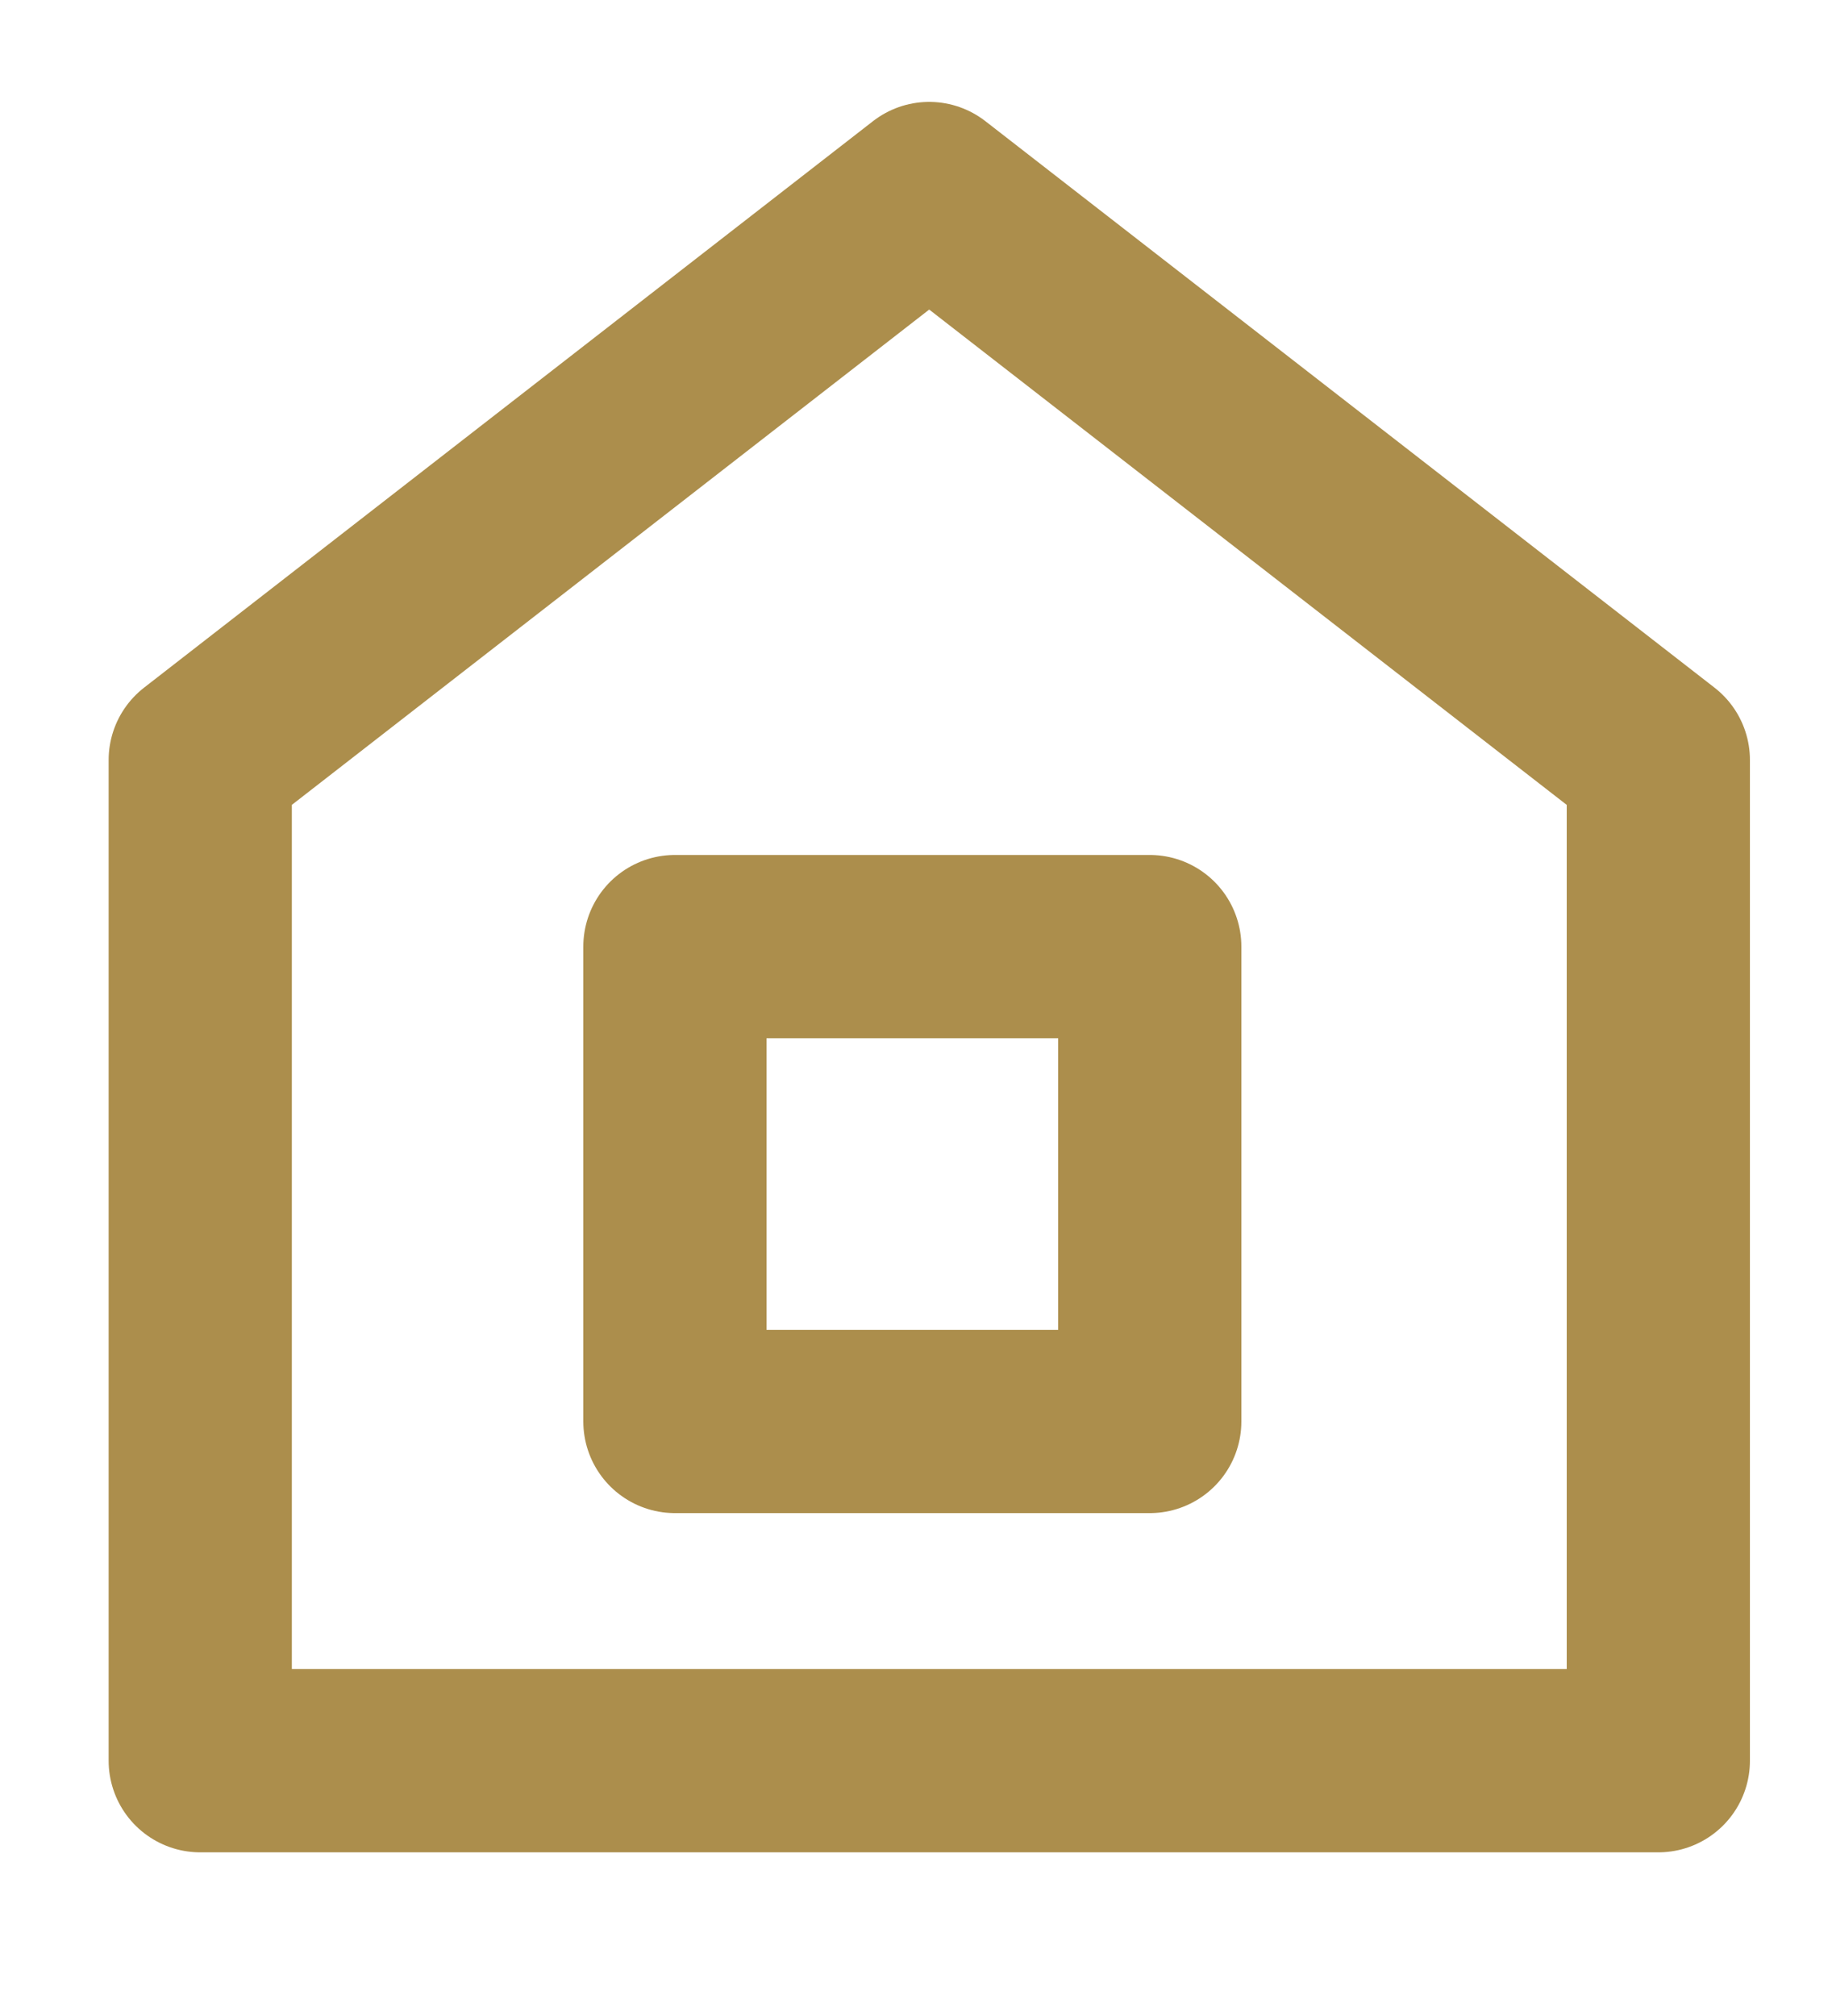
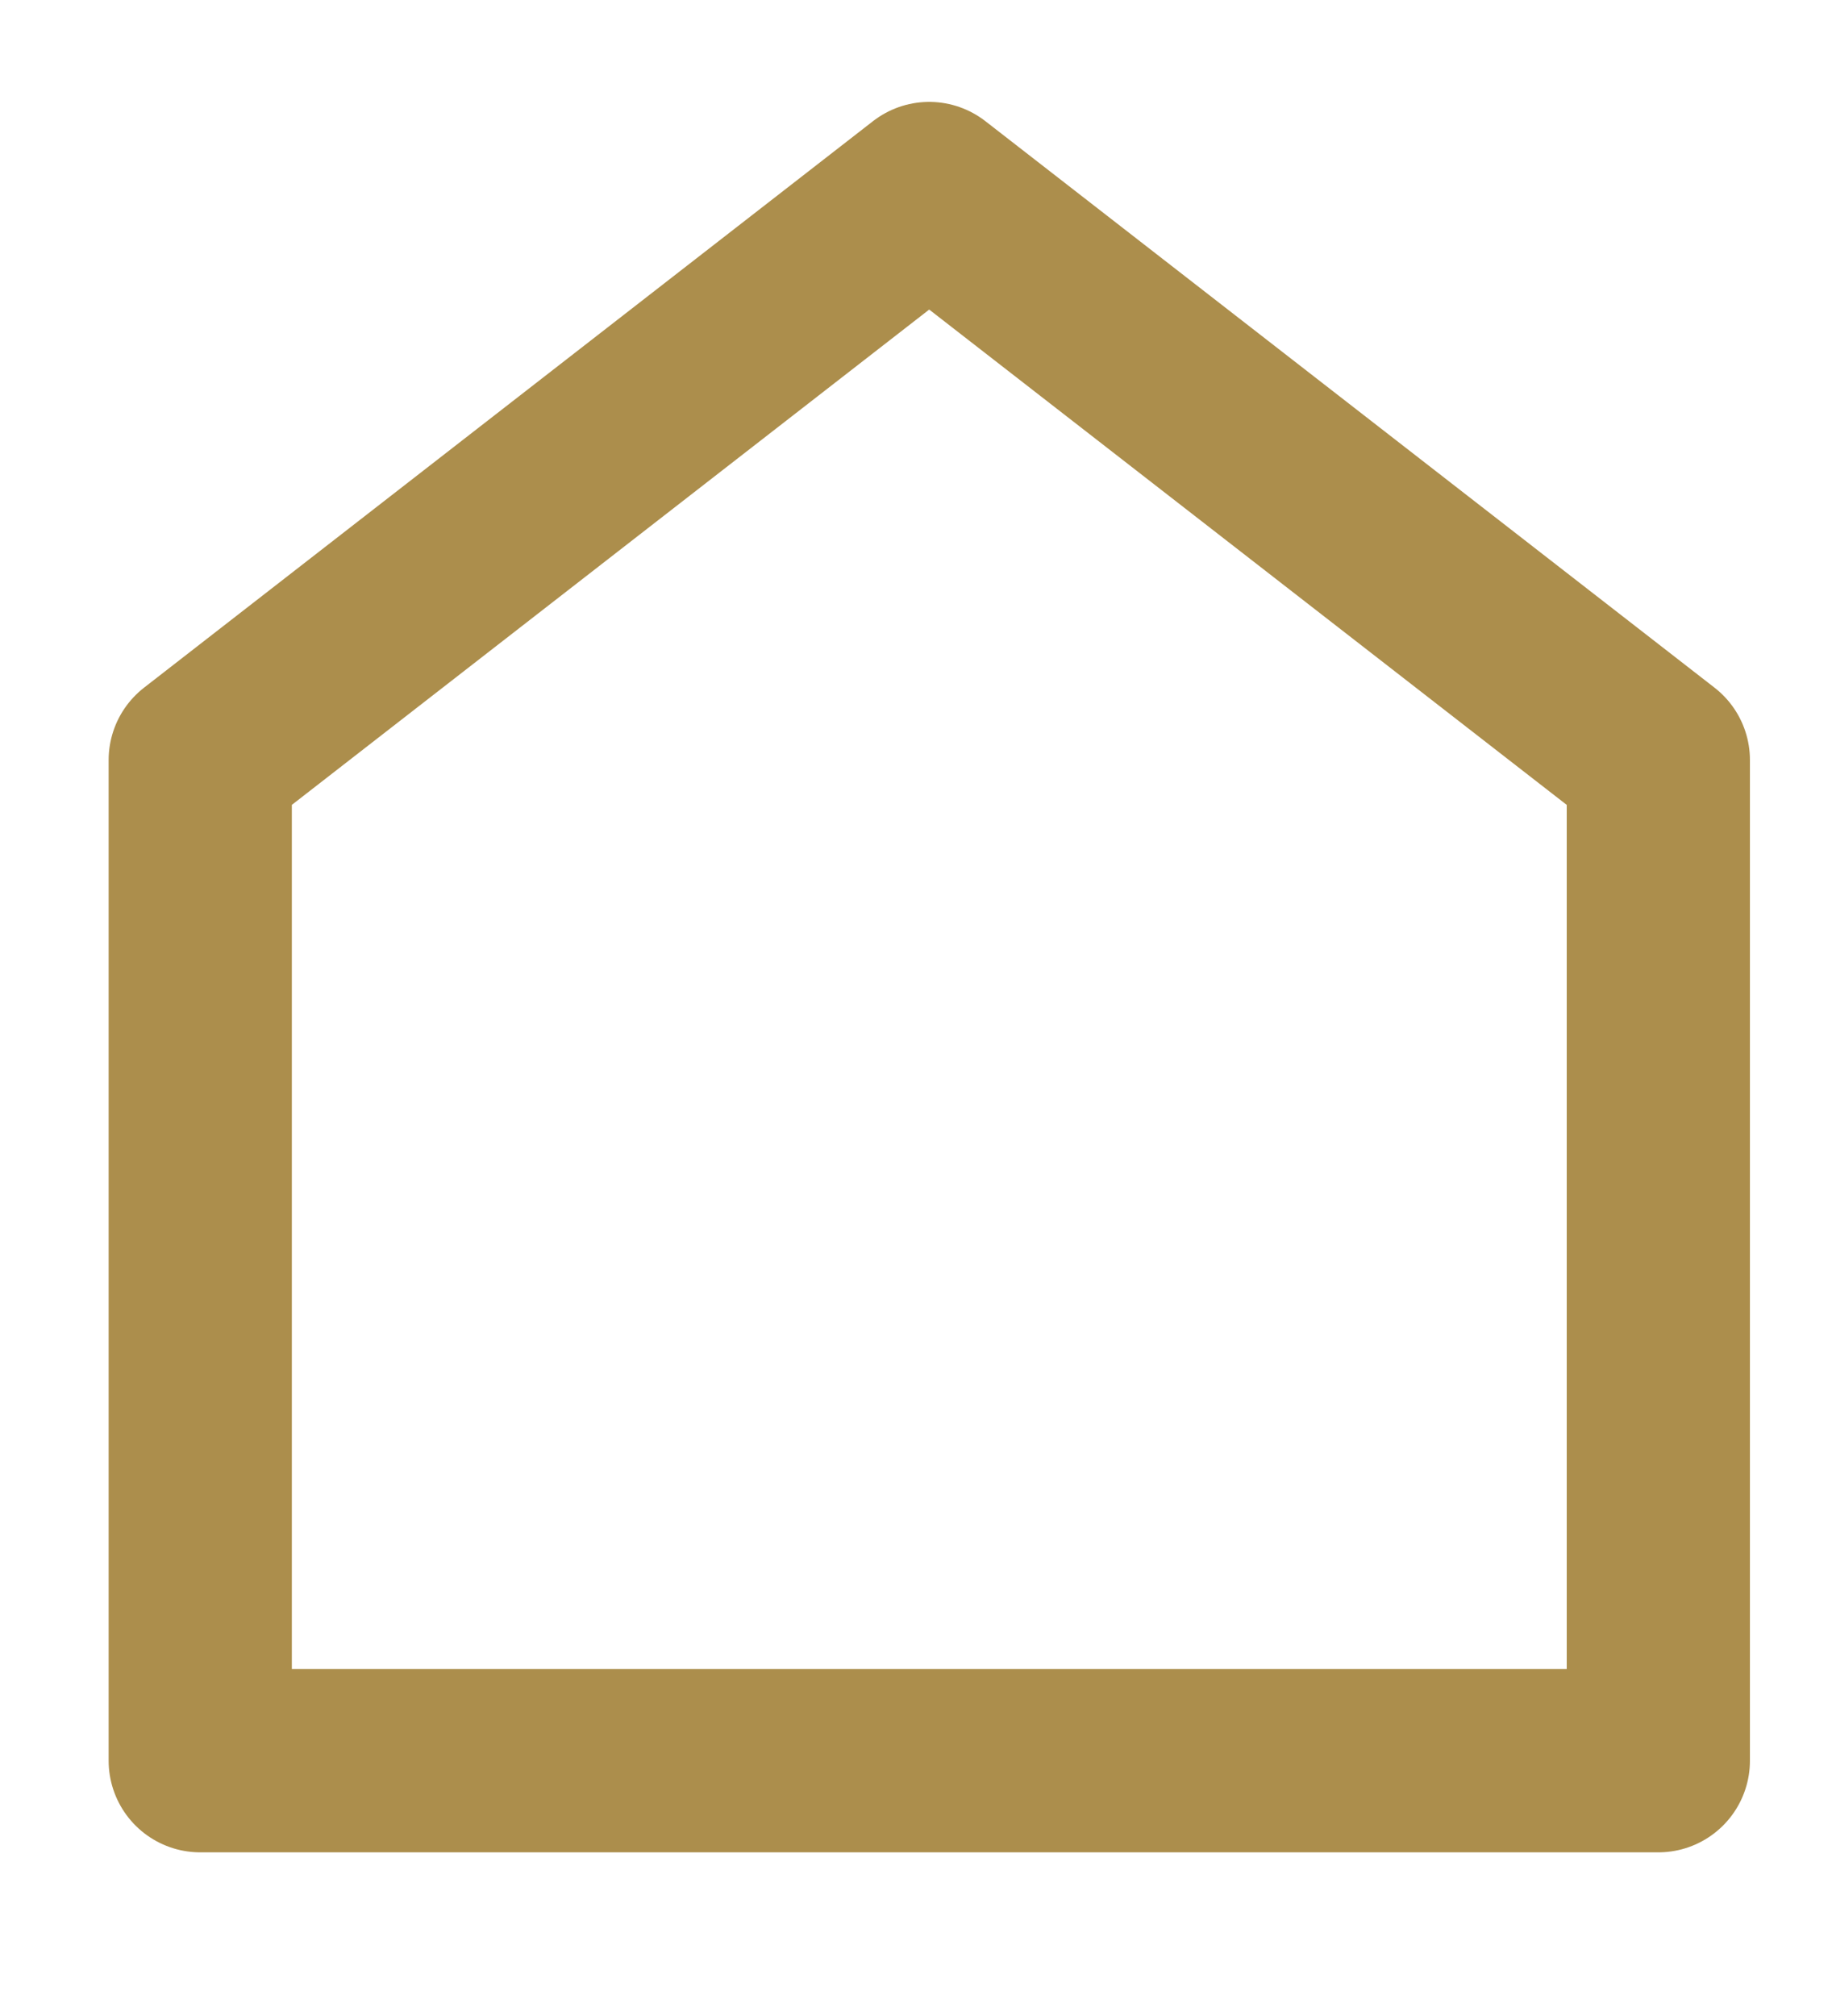
<svg xmlns="http://www.w3.org/2000/svg" width="10px" height="11px" viewBox="0 0 10 11" version="1.1">
  <title>Casa</title>
  <desc>Created with Sketch.</desc>
  <defs />
  <g id="Welcome" stroke="none" stroke-width="1" fill="none" fill-rule="evenodd" stroke-linecap="round" stroke-linejoin="round">
    <g id="La-Bodega" transform="translate(-138, -217)" stroke="#AC8E4C">
      <g id="Casa" transform="translate(139, 218)">
        <g id="Home">
          <g id="Layer_1">
            <polygon id="Shape" points="4.072 0.056 0.093 3.147 0.093 8.607 8.052 8.607 8.052 3.147" />
-             <polygon id="Shape" points="2.684 4.165 5.276 4.165 5.276 6.756 2.684 6.756" />
          </g>
        </g>
      </g>
    </g>
  </g>
</svg>